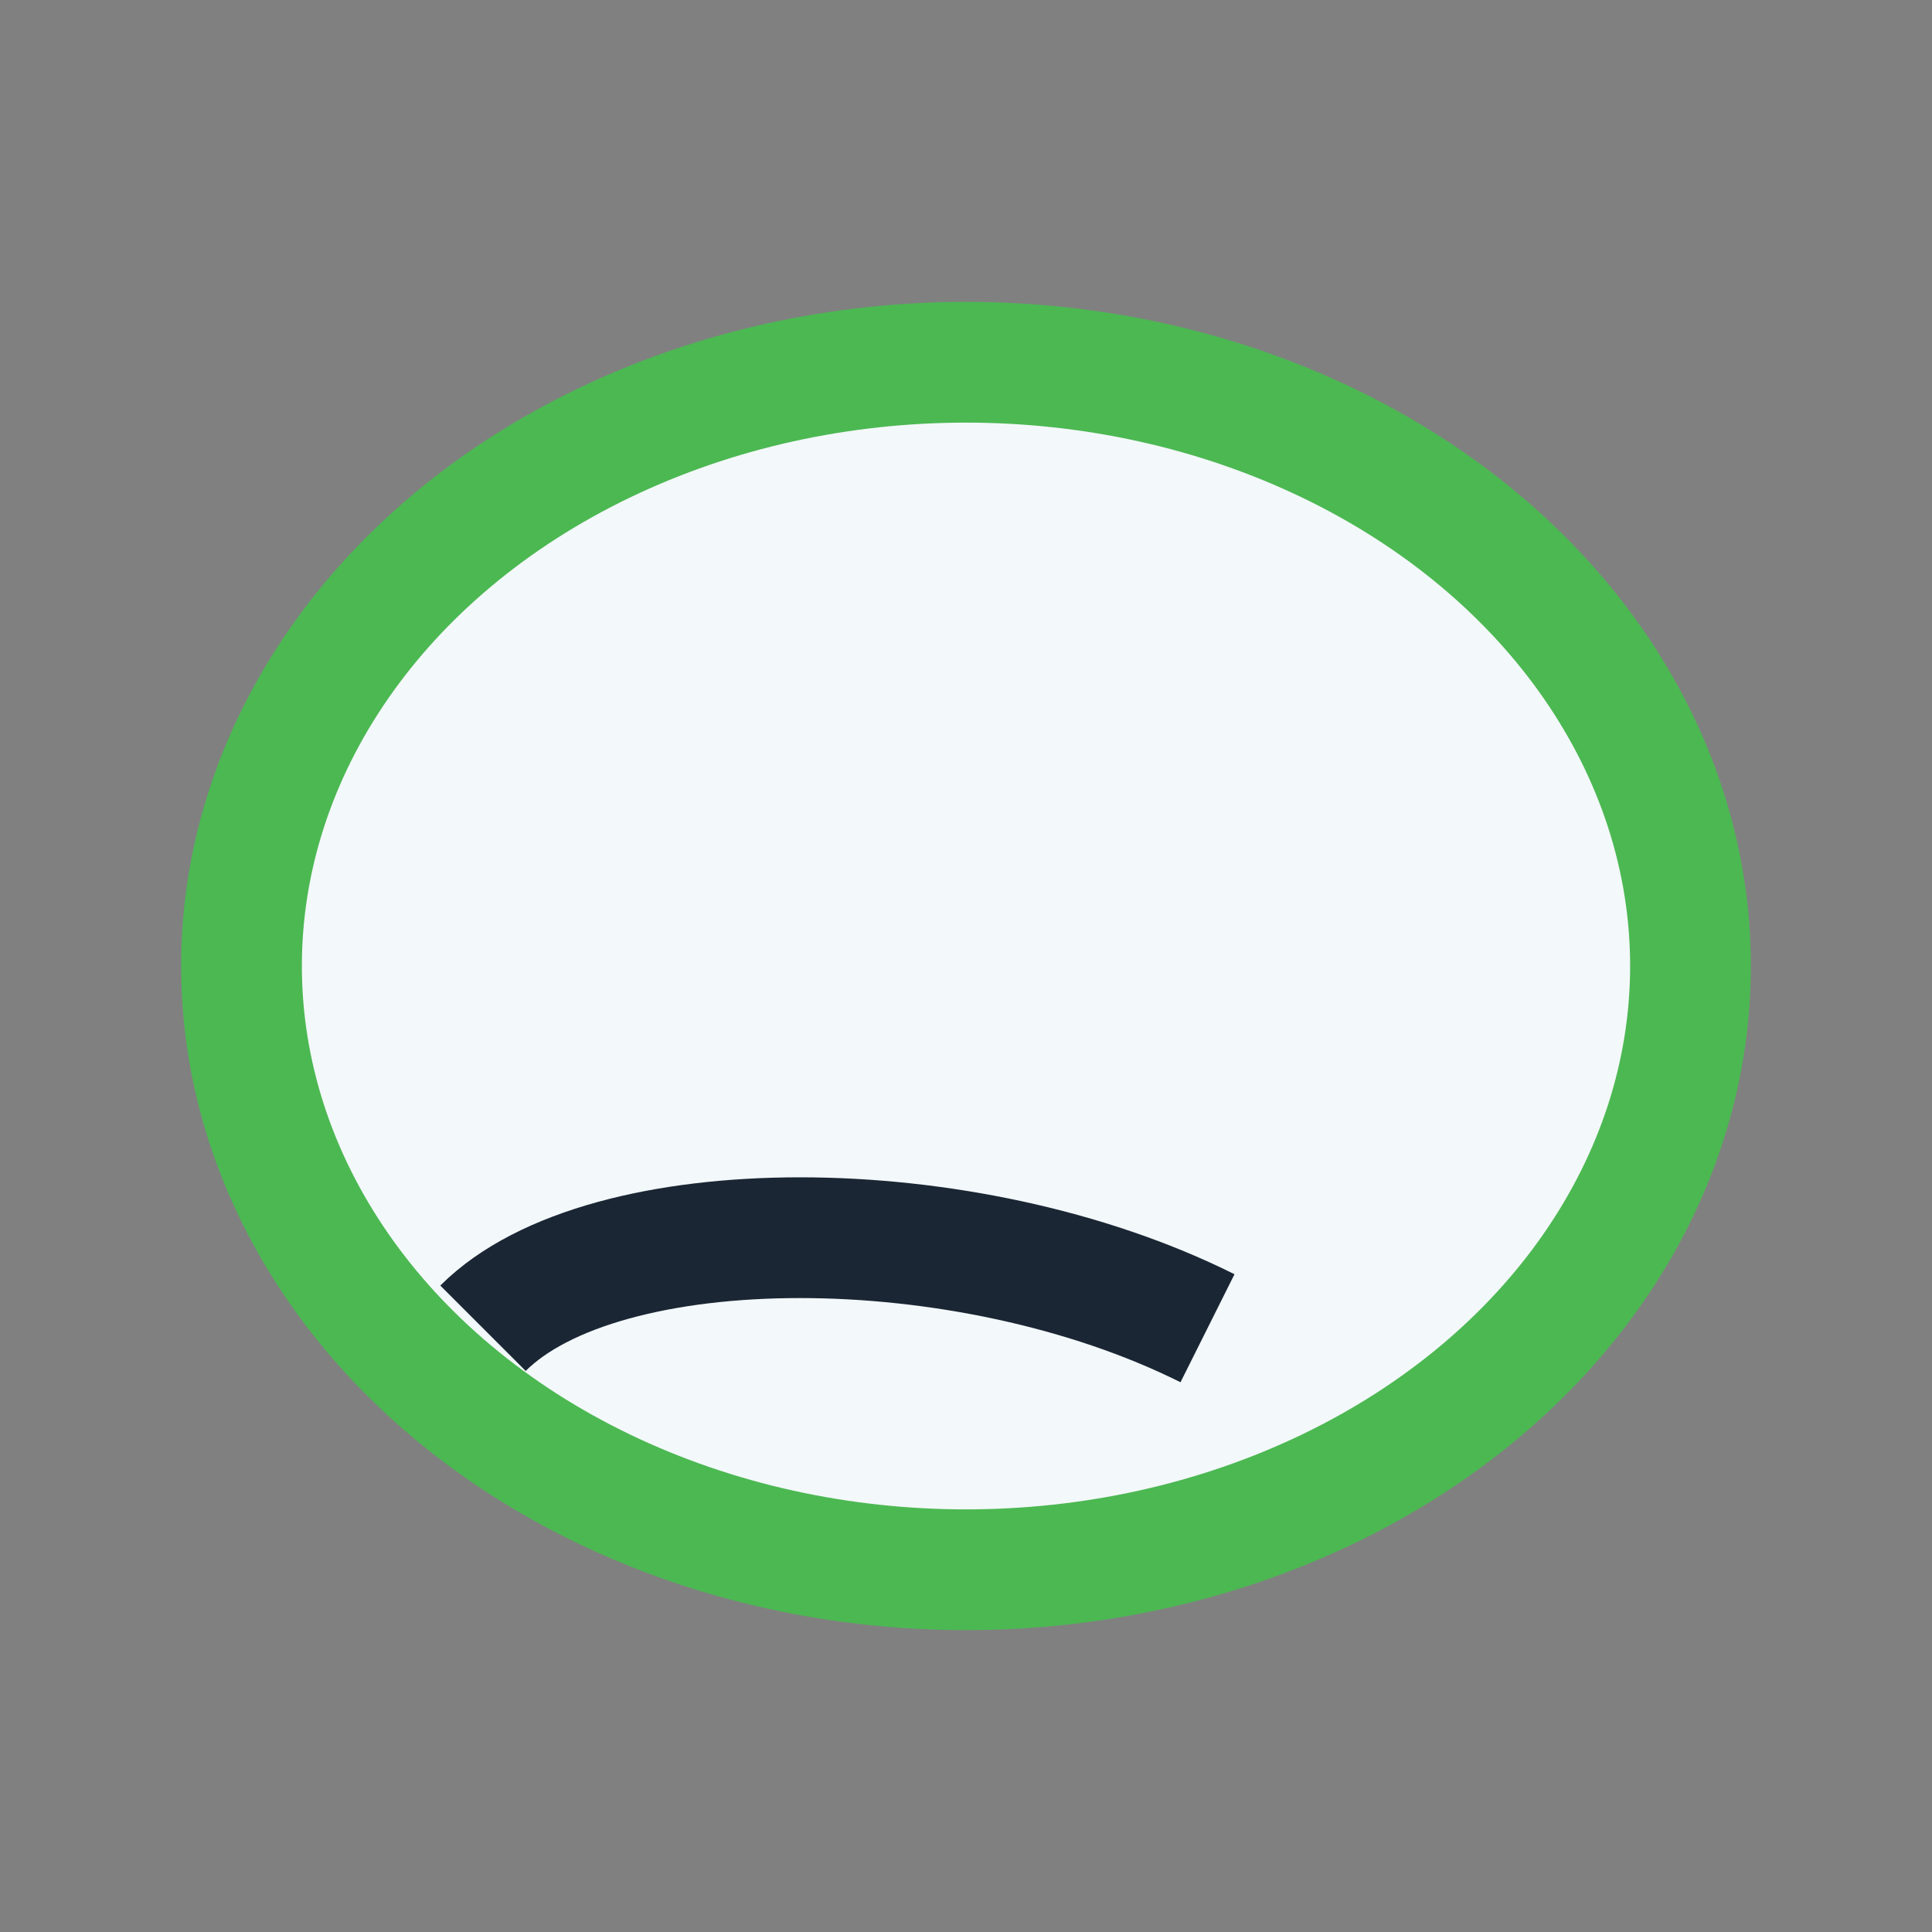
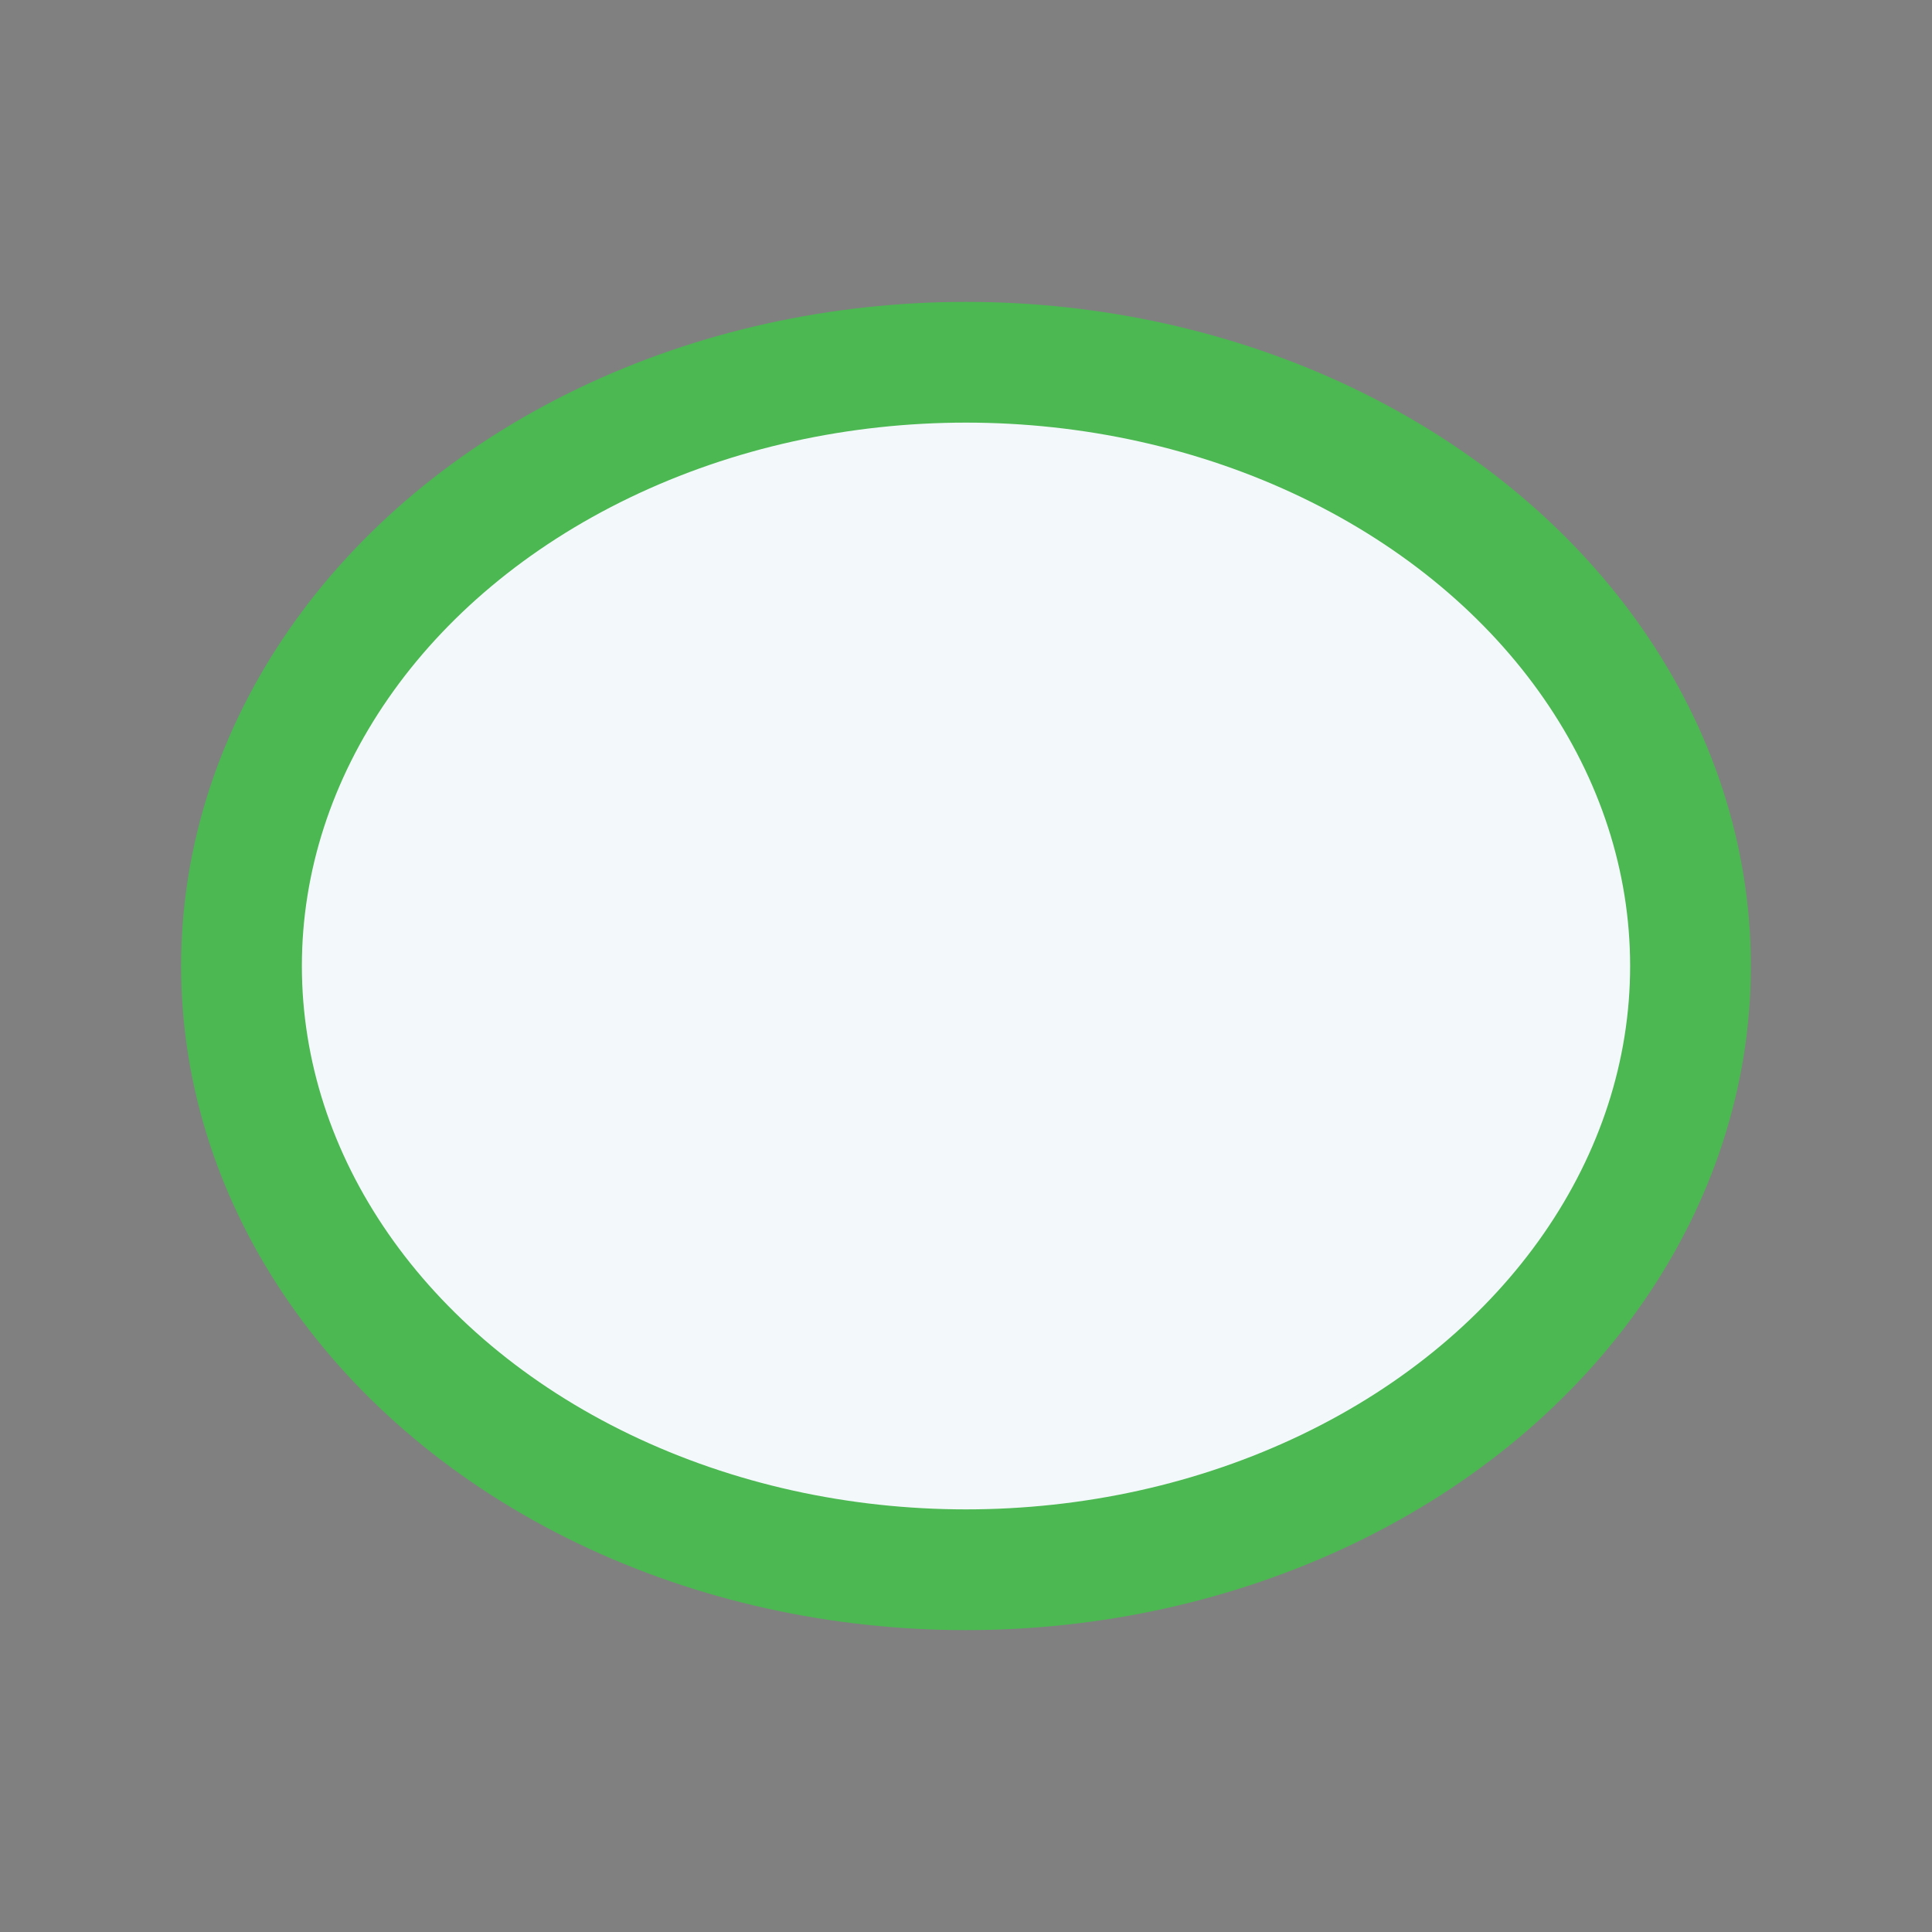
<svg xmlns="http://www.w3.org/2000/svg" width="32" height="32" viewBox="0 0 32 32">
  <rect x="0" y="0" width="32" height="32" fill="#808080" stroke="none" />
  <ellipse cx="16" cy="16" rx="12" ry="10" fill="#F3F8FA" stroke="#4CB852" stroke-width="2" />
-   <path d="M8 22c2-2 8-2 12 0" fill="none" stroke="#1A2634" stroke-width="2" />
</svg>